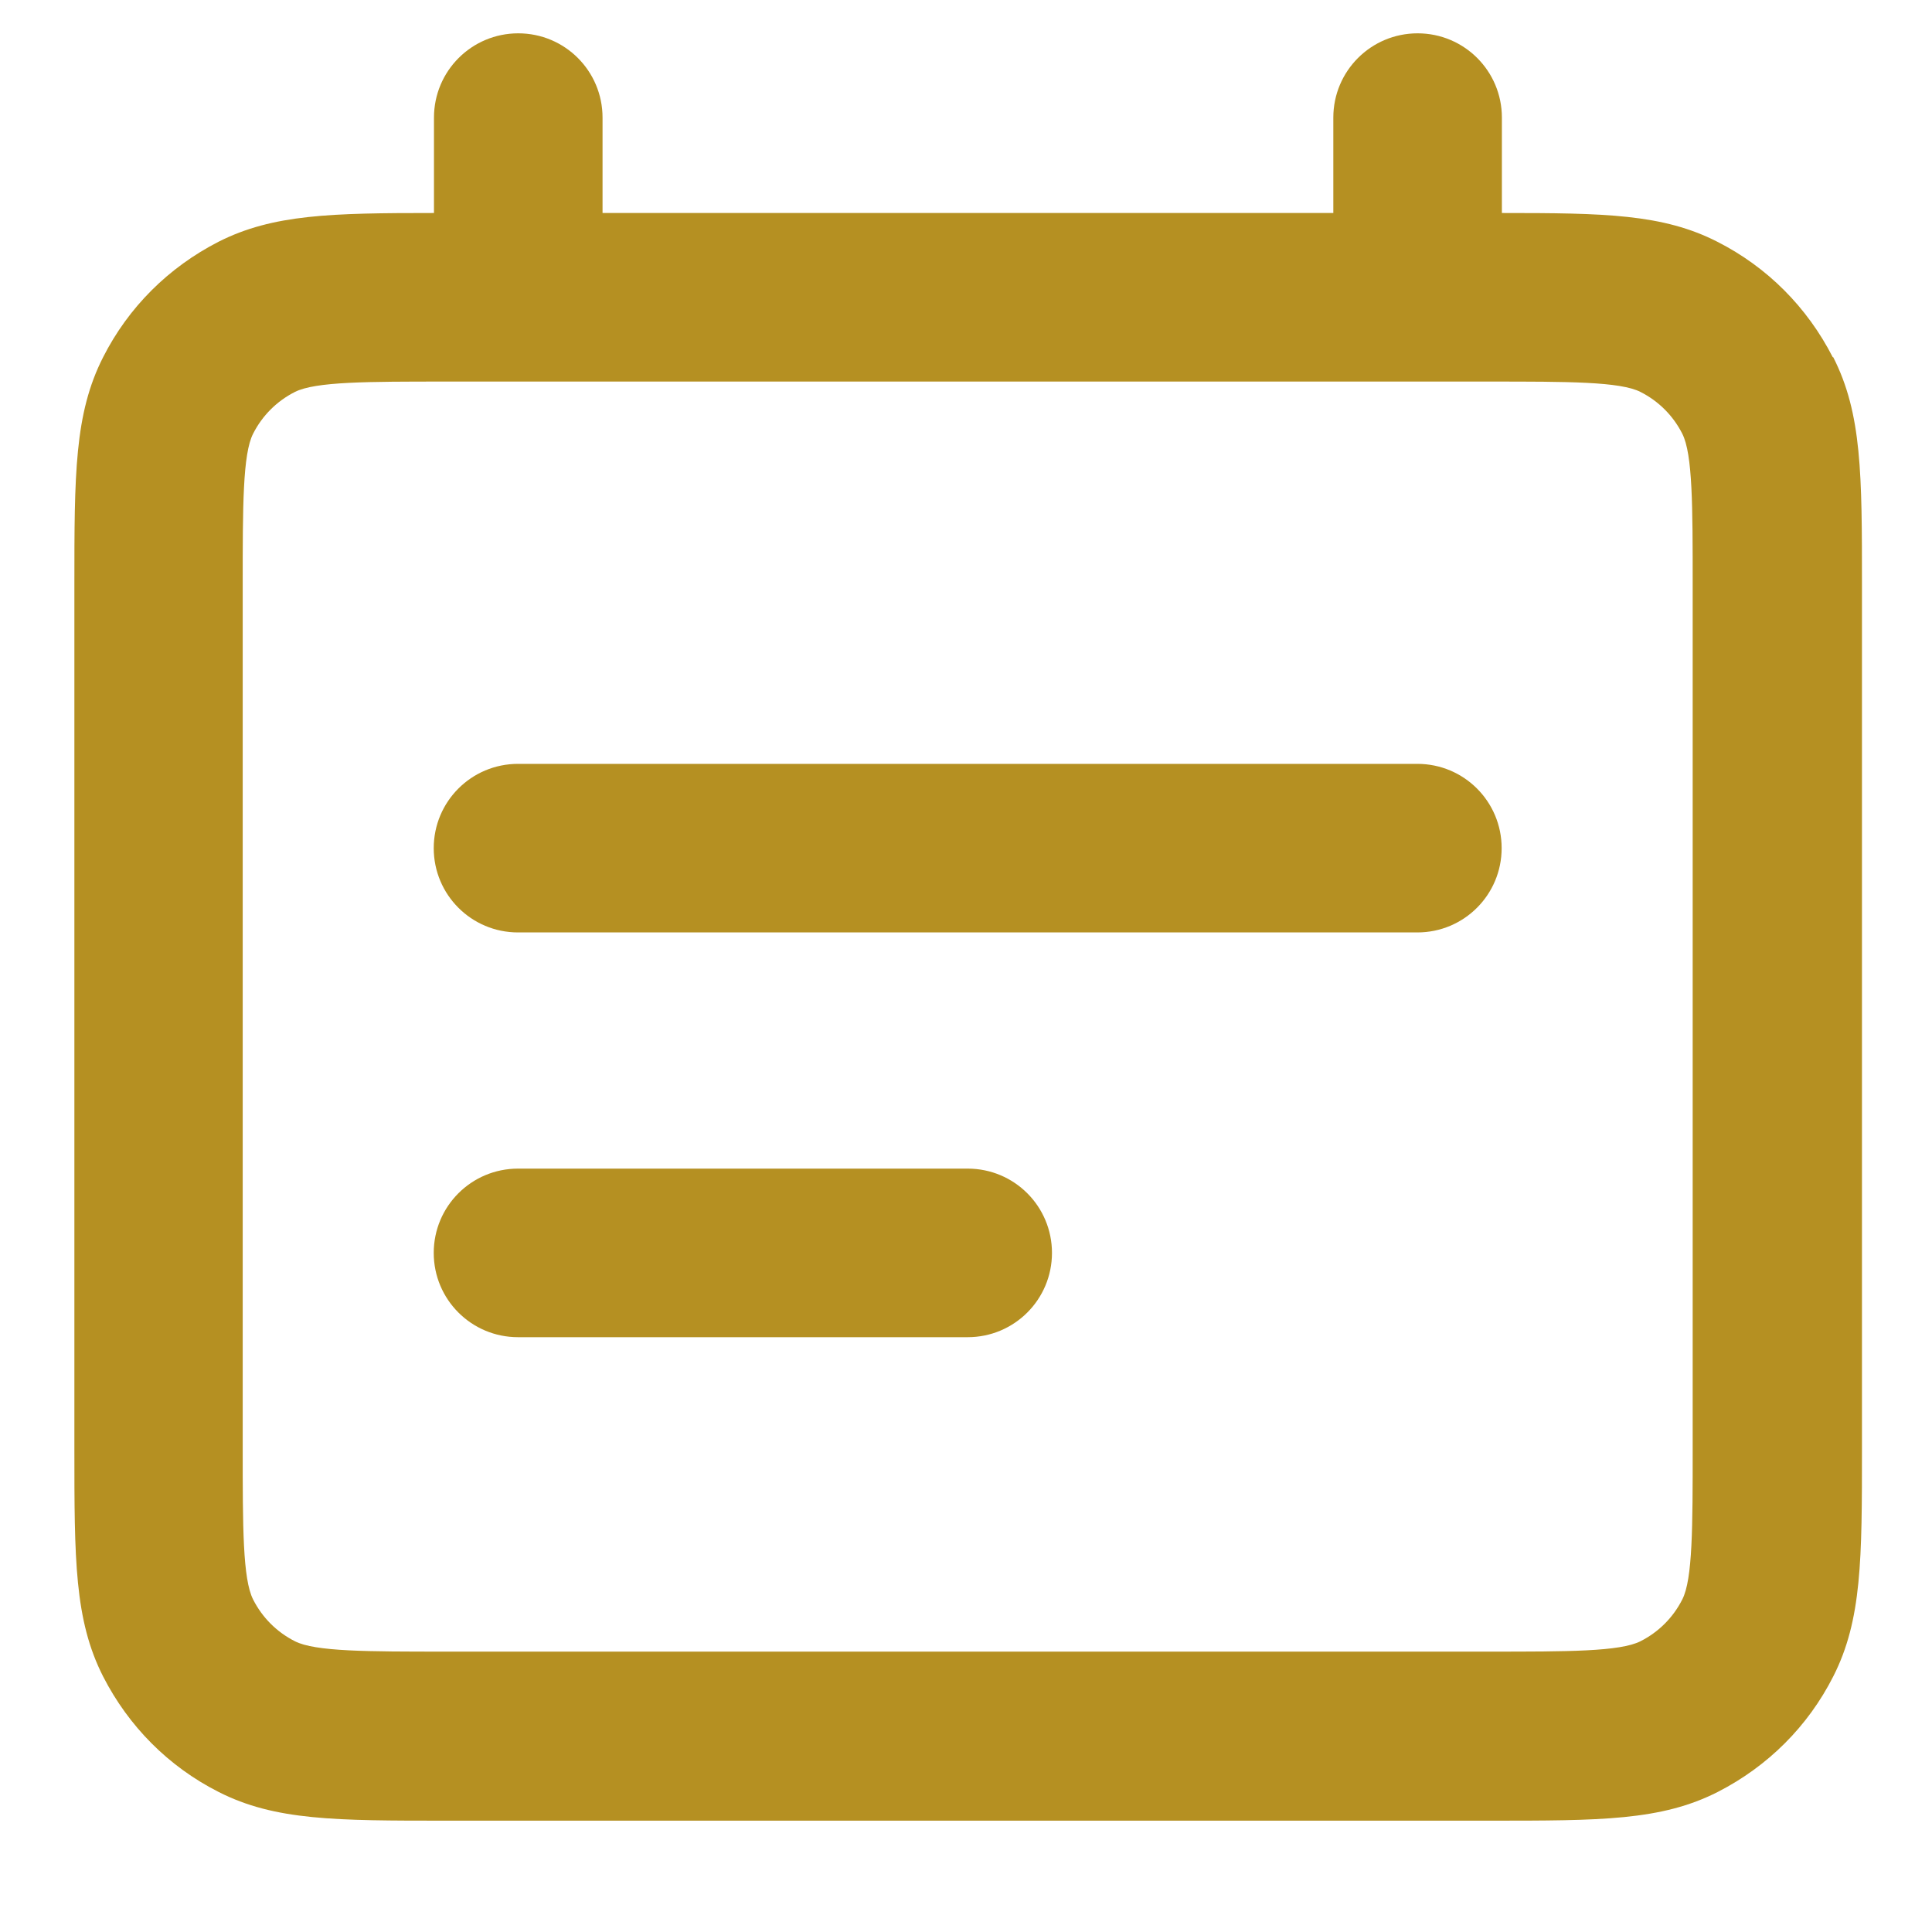
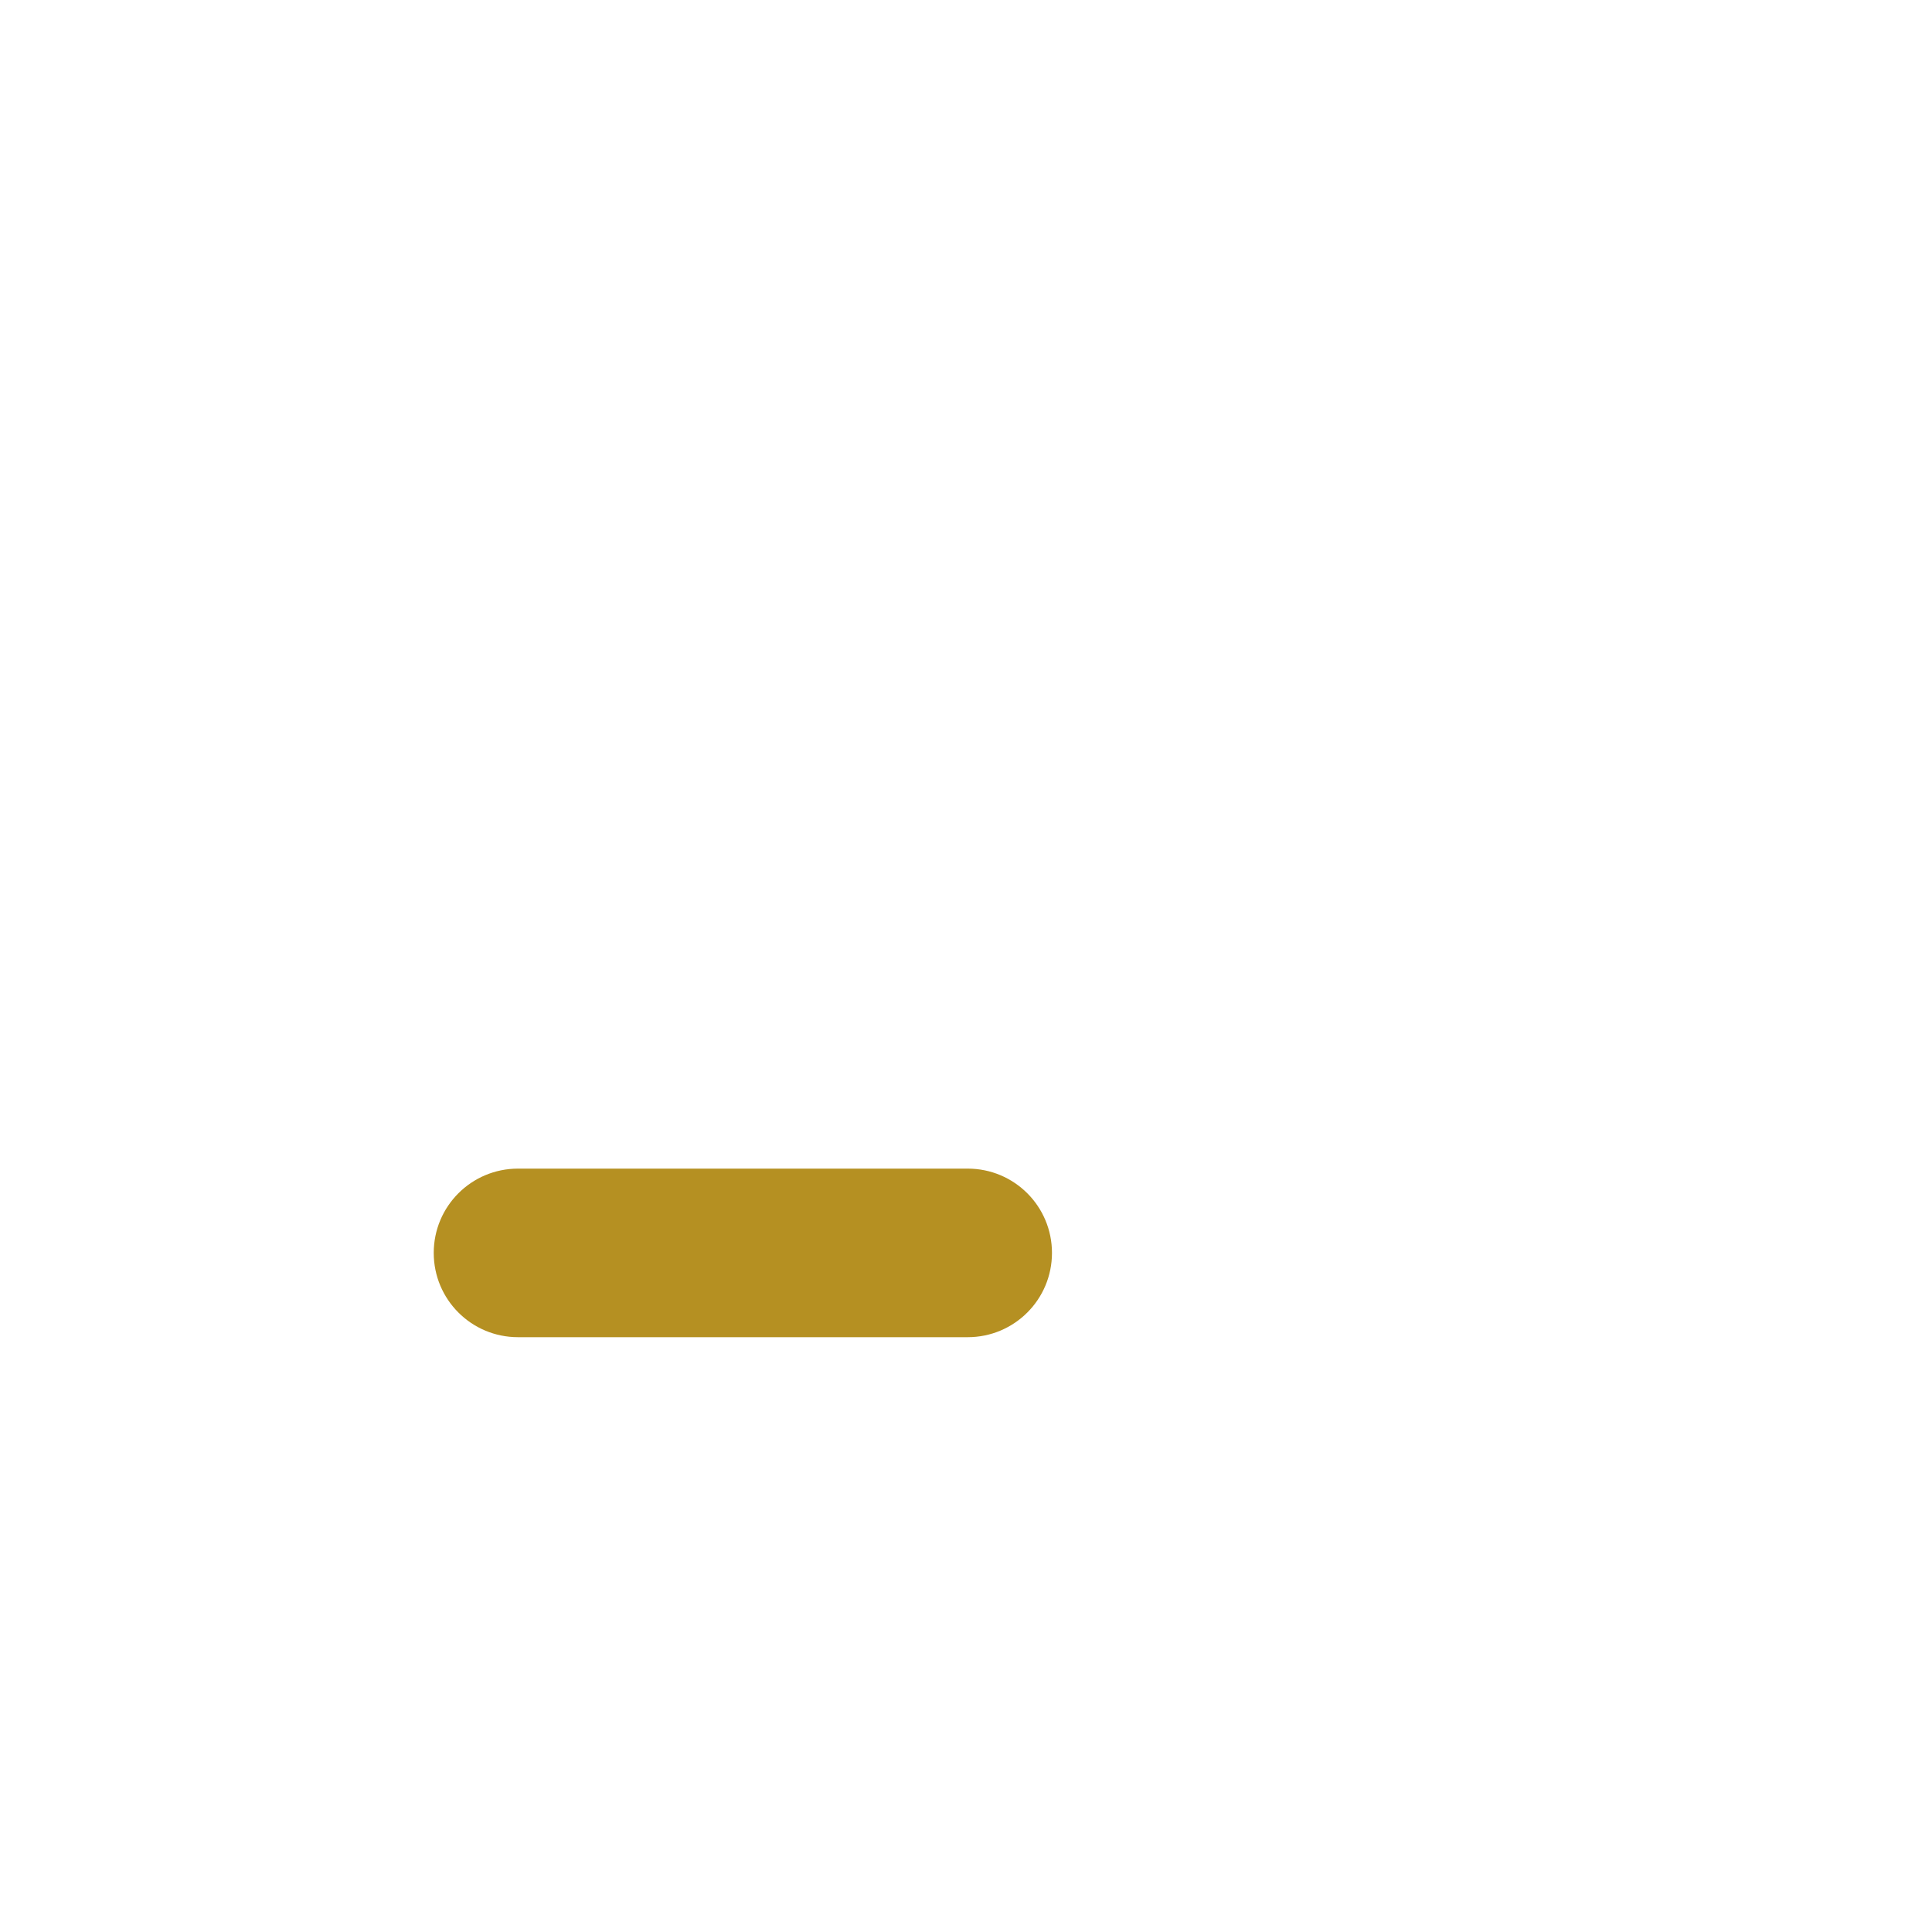
<svg xmlns="http://www.w3.org/2000/svg" id="Capa_1" width="800" height="800" version="1.1" viewBox="0 0 800 800">
  <defs>
    <style>
      .st0 {
        fill: #b59022;
      }
    </style>
  </defs>
  <path class="st0" d="M400.7,483.9h-186.2c-19.3,0-34.9,15.6-34.9,34.9s15.6,34.9,34.9,34.9h186.2c19.3,0,34.9-15.6,34.9-34.9s-15.6-34.9-34.9-34.9Z" />
-   <path class="st0" d="M586.9,316.3H214.5c-19.3,0-34.9,15.6-34.9,34.9s15.6,34.9,34.9,34.9h372.4c19.3,0,34.9-15.6,34.9-34.9s-15.6-34.9-34.9-34.9Z" />
-   <path class="st0" d="M758.9,147.9c-10.6-20.7-27.1-37.3-47.8-47.8-22.5-11.5-46.7-11.9-89.2-11.9v-39.5c0-19.3-15.6-34.9-34.9-34.9s-34.9,15.6-34.9,34.9v39.5H249.5v-39.5c0-19.3-15.6-34.9-34.9-34.9s-34.9,15.6-34.9,34.9v39.5c-42.5,0-66.7.5-89.2,11.9-20.7,10.6-37.3,27.1-47.8,47.8-11.9,23.4-11.9,48.6-11.9,94.4v357.5c0,45.8,0,71,11.9,94.4,10.6,20.7,27.1,37.3,47.8,47.8,23.4,11.9,48.6,11.9,94.4,11.9h432c45.8,0,71,0,94.4-11.9,20.7-10.6,37.3-27.1,47.8-47.8,11.9-23.4,11.9-48.6,11.9-94.4V242.3c0-45.8,0-71-11.9-94.4h-.2ZM700.9,599.7c0,32.6,0,54.2-4.3,62.6-3.8,7.5-9.8,13.5-17.3,17.3-8.5,4.3-30,4.3-62.6,4.3H184.7c-32.6,0-54.2,0-62.6-4.3-7.5-3.8-13.5-9.8-17.3-17.3-4.3-8.5-4.3-30-4.3-62.6V242.2c0-32.6,0-54.2,4.3-62.6,3.8-7.5,9.8-13.5,17.3-17.3,8.5-4.3,30-4.3,62.6-4.3h432c32.6,0,54.2,0,62.6,4.3,7.5,3.8,13.5,9.8,17.3,17.3,4.3,8.5,4.3,30,4.3,62.6v357.5h0Z" />
</svg>